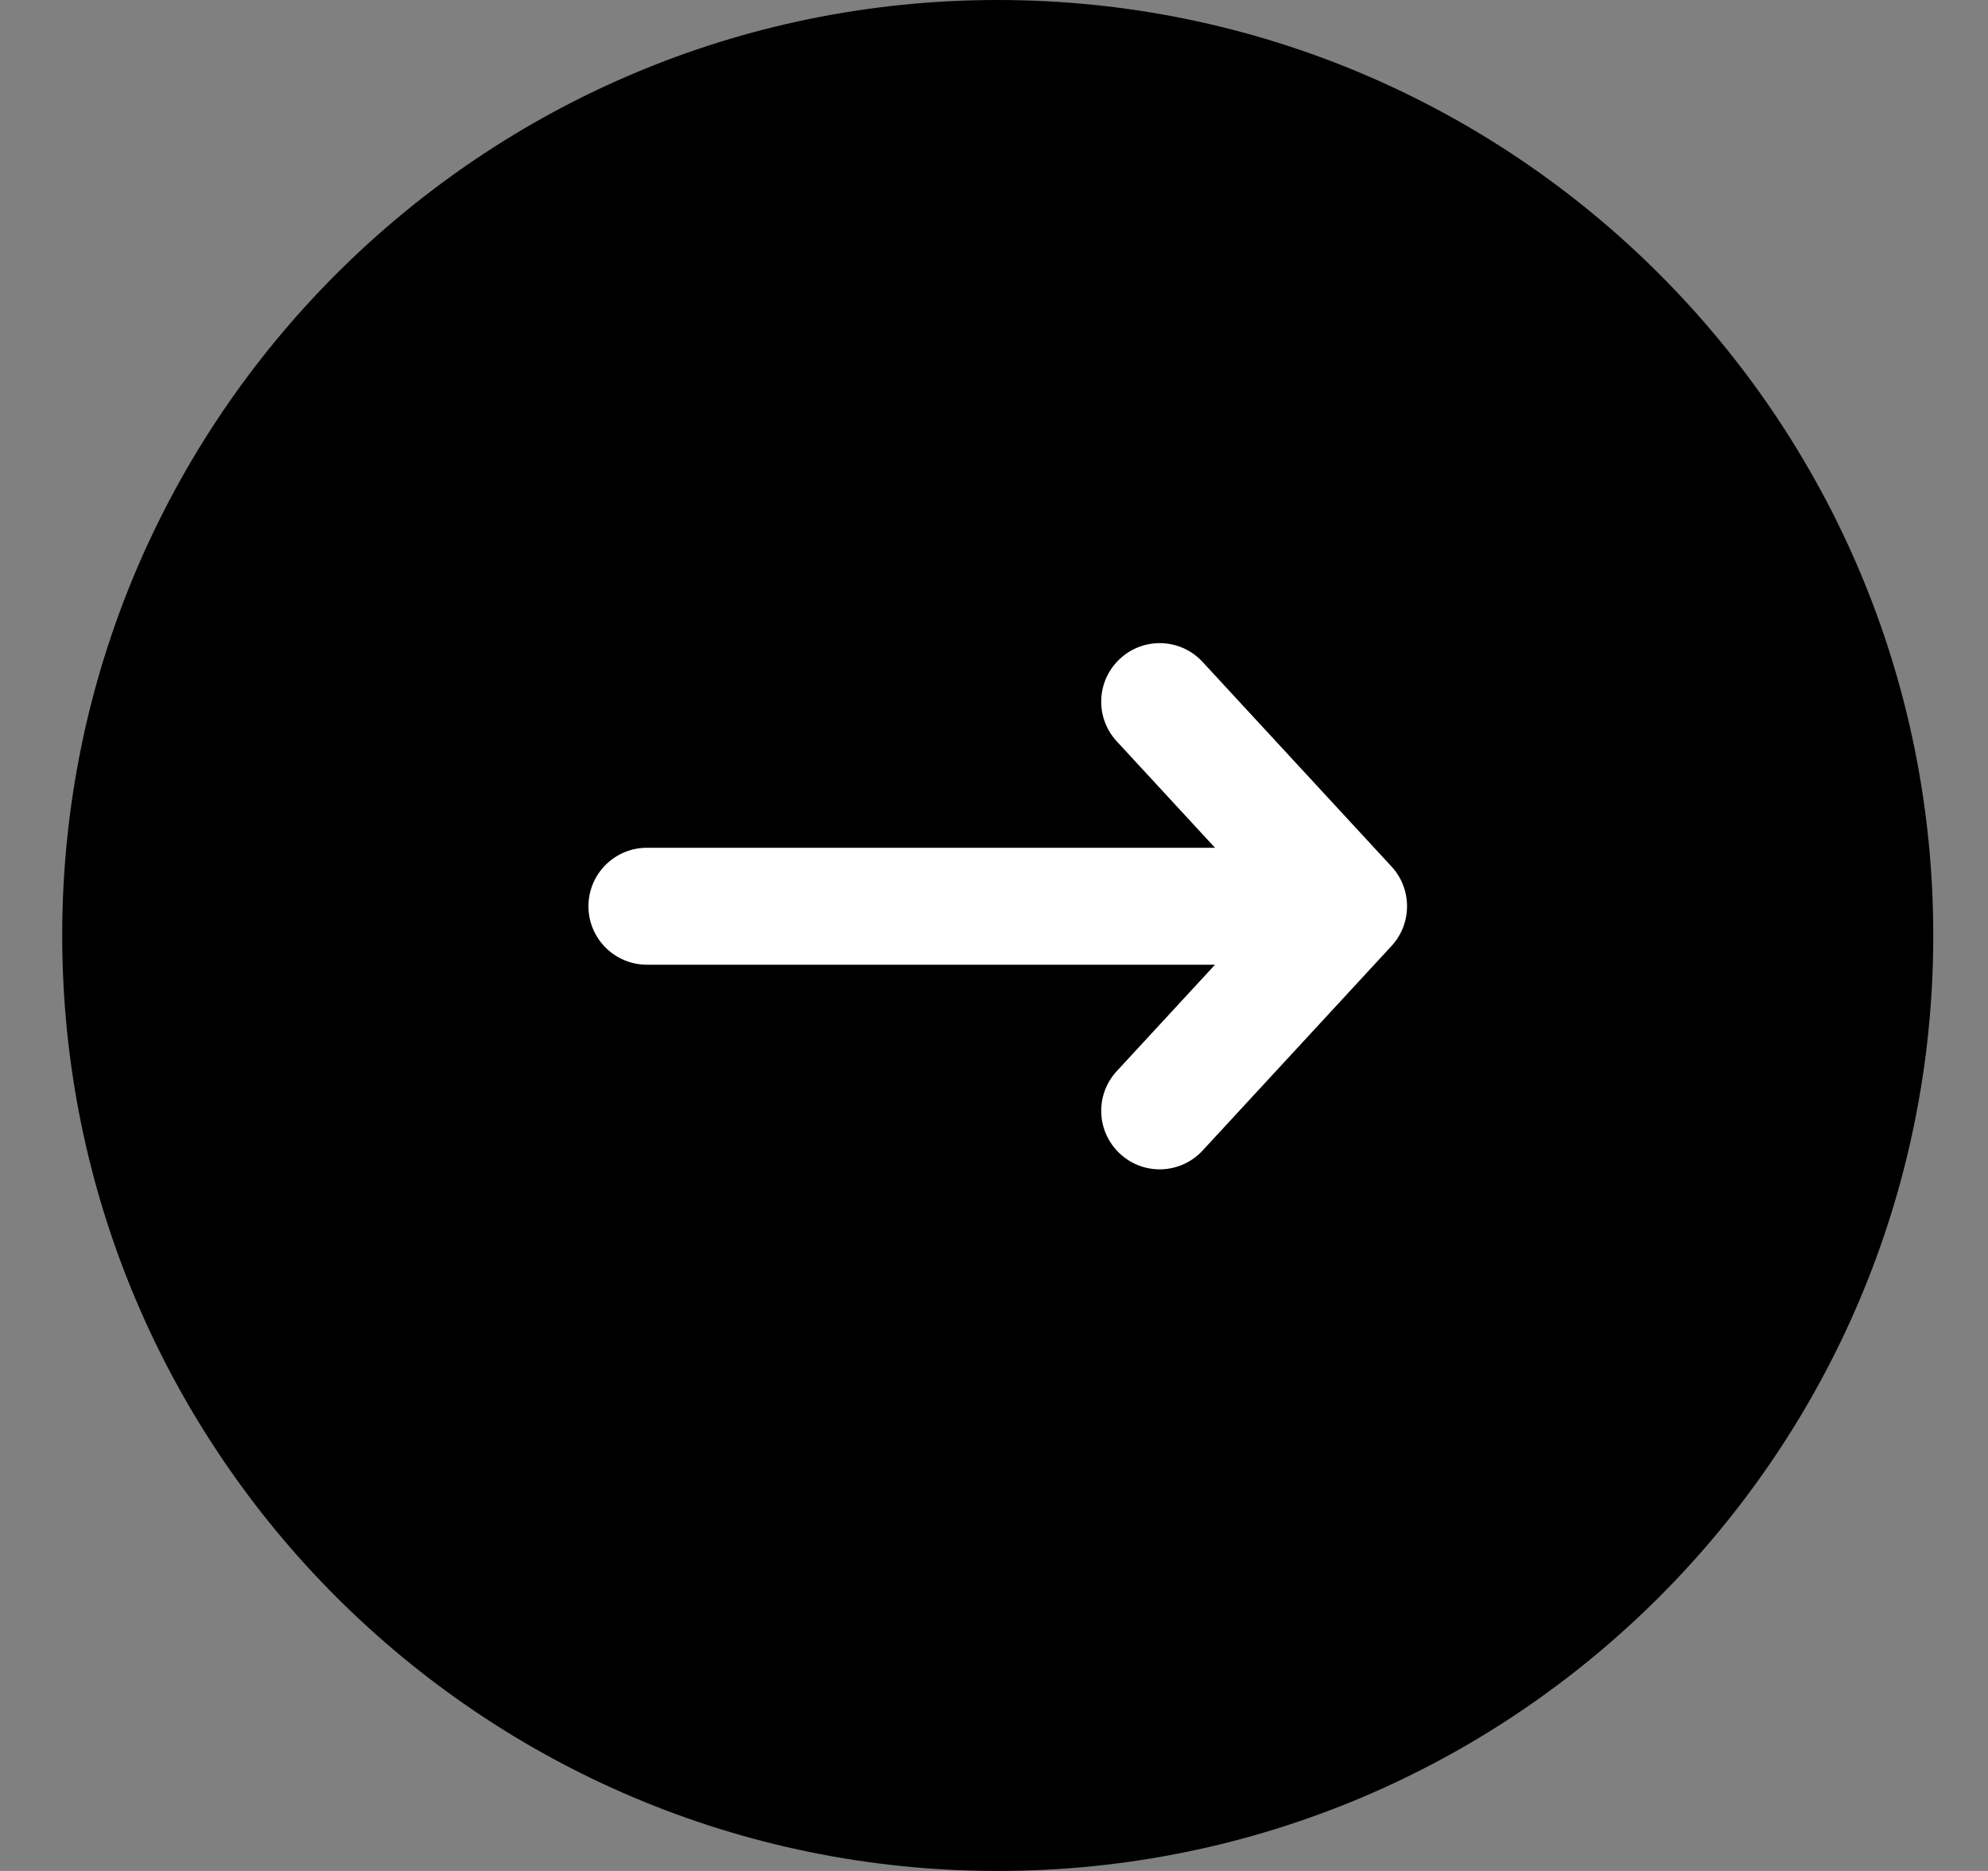
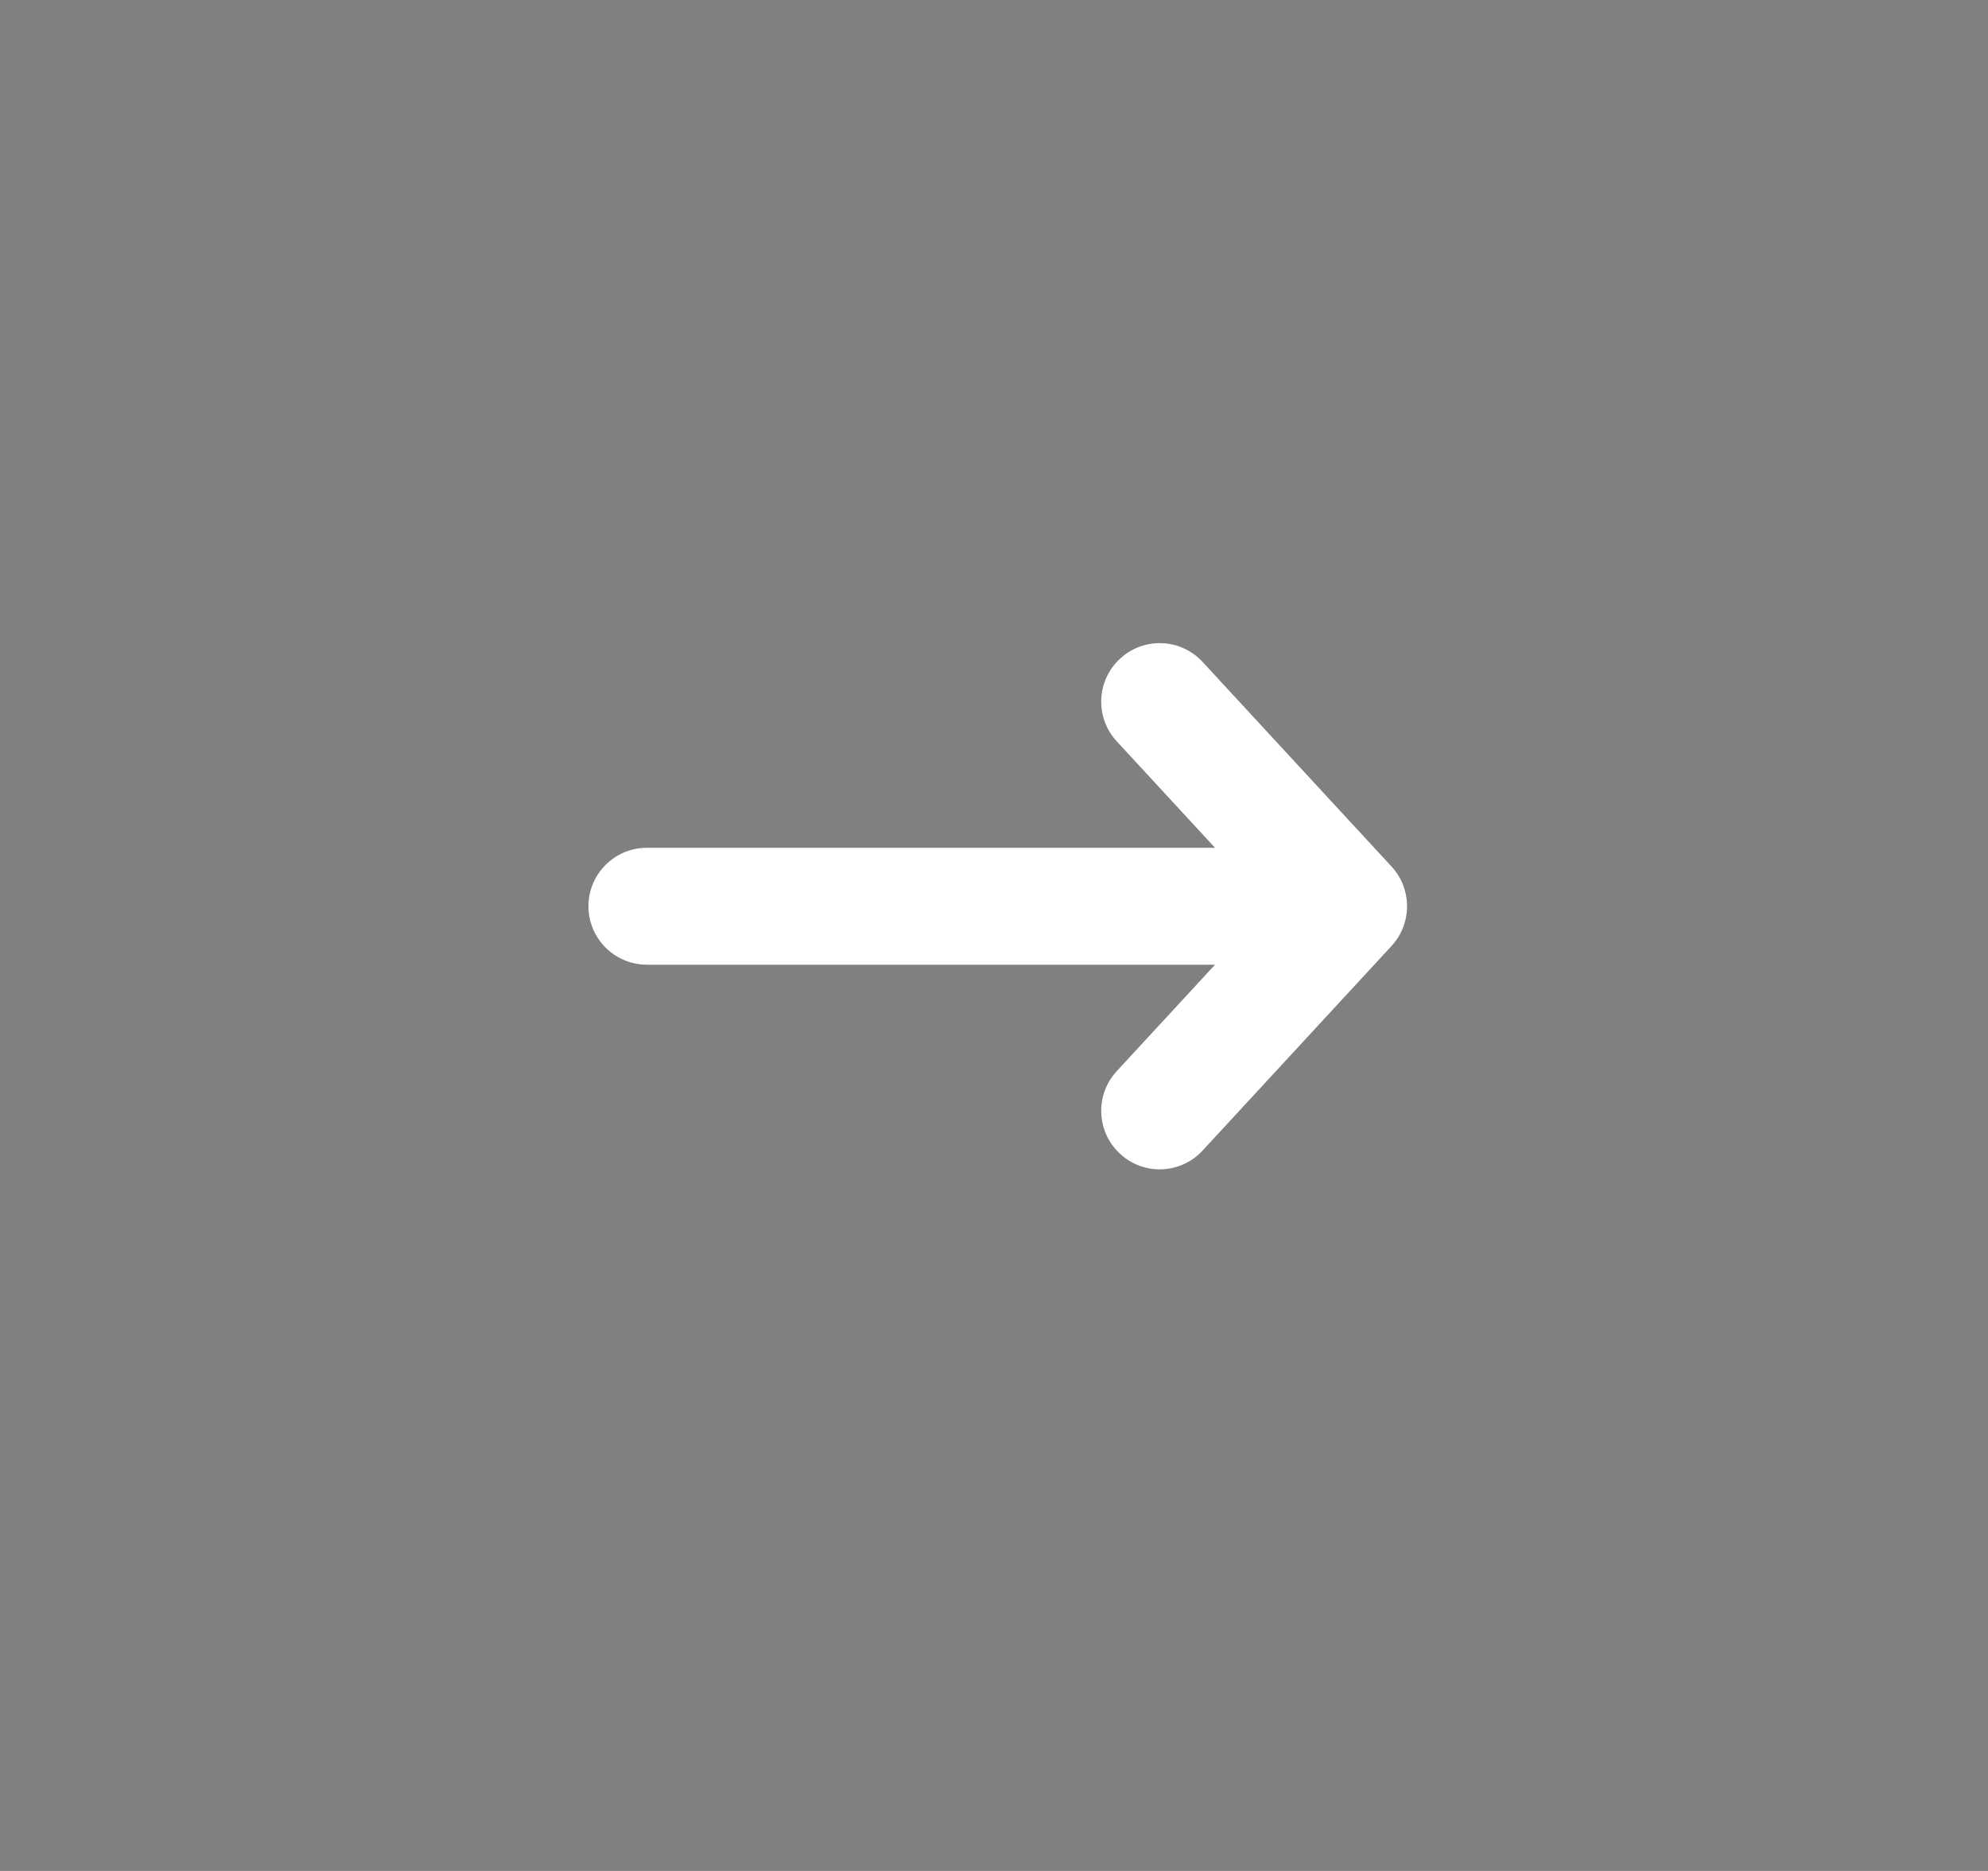
<svg xmlns="http://www.w3.org/2000/svg" width="17" height="16" viewBox="0 0 17 16" fill="none">
  <rect x="0" y="0" width="17" height="16" fill="#808080" stroke="none" />
-   <path d="M16.532 8C16.532 3.582 12.95 0 8.532 0C4.114 0 0.532 3.582 0.532 8C0.532 12.418 4.114 16 8.532 16C12.95 16 16.532 12.418 16.532 8Z" fill="black" />
  <path fill-rule="evenodd" clip-rule="evenodd" d="M9.578 5.633C9.781 5.445 10.097 5.458 10.284 5.661L11.9 7.411C12.076 7.602 12.076 7.898 11.9 8.089L10.284 9.839C10.097 10.042 9.781 10.055 9.578 9.867C9.375 9.68 9.362 9.364 9.549 9.161L10.39 8.25H5.532C5.256 8.25 5.032 8.026 5.032 7.75C5.032 7.474 5.256 7.25 5.532 7.25H10.39L9.549 6.339C9.362 6.136 9.375 5.82 9.578 5.633Z" fill="white" />
</svg>